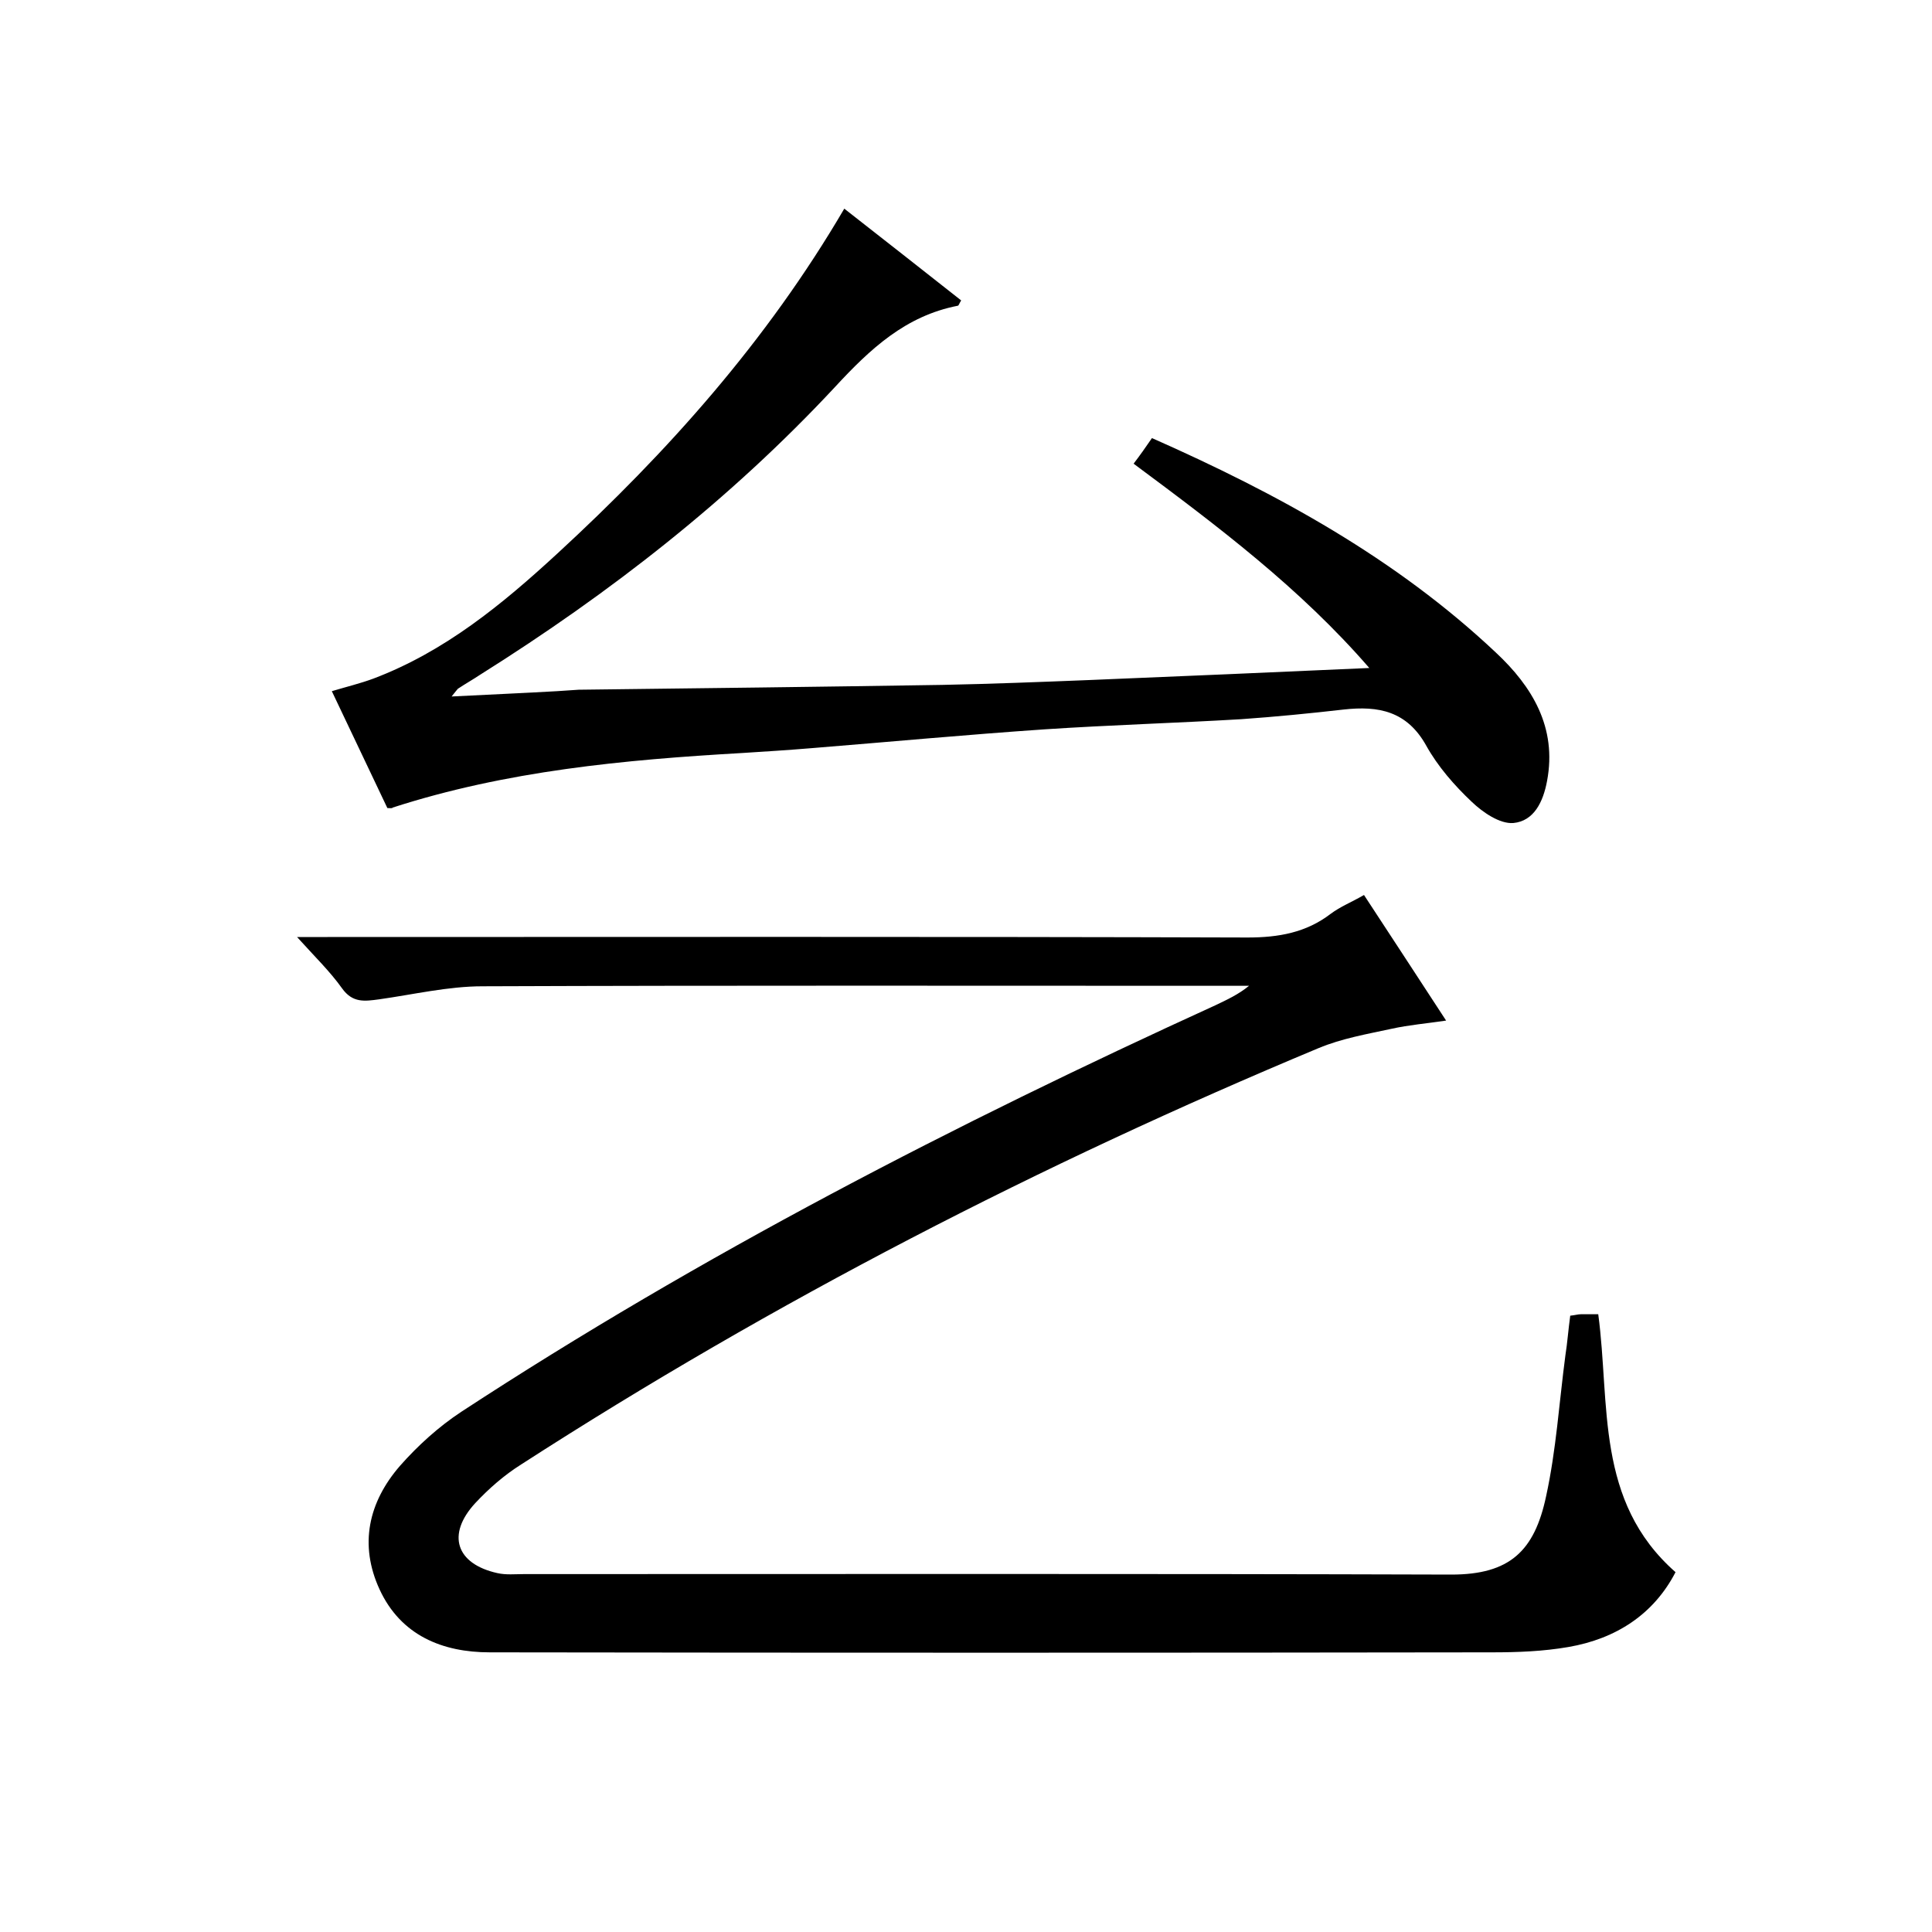
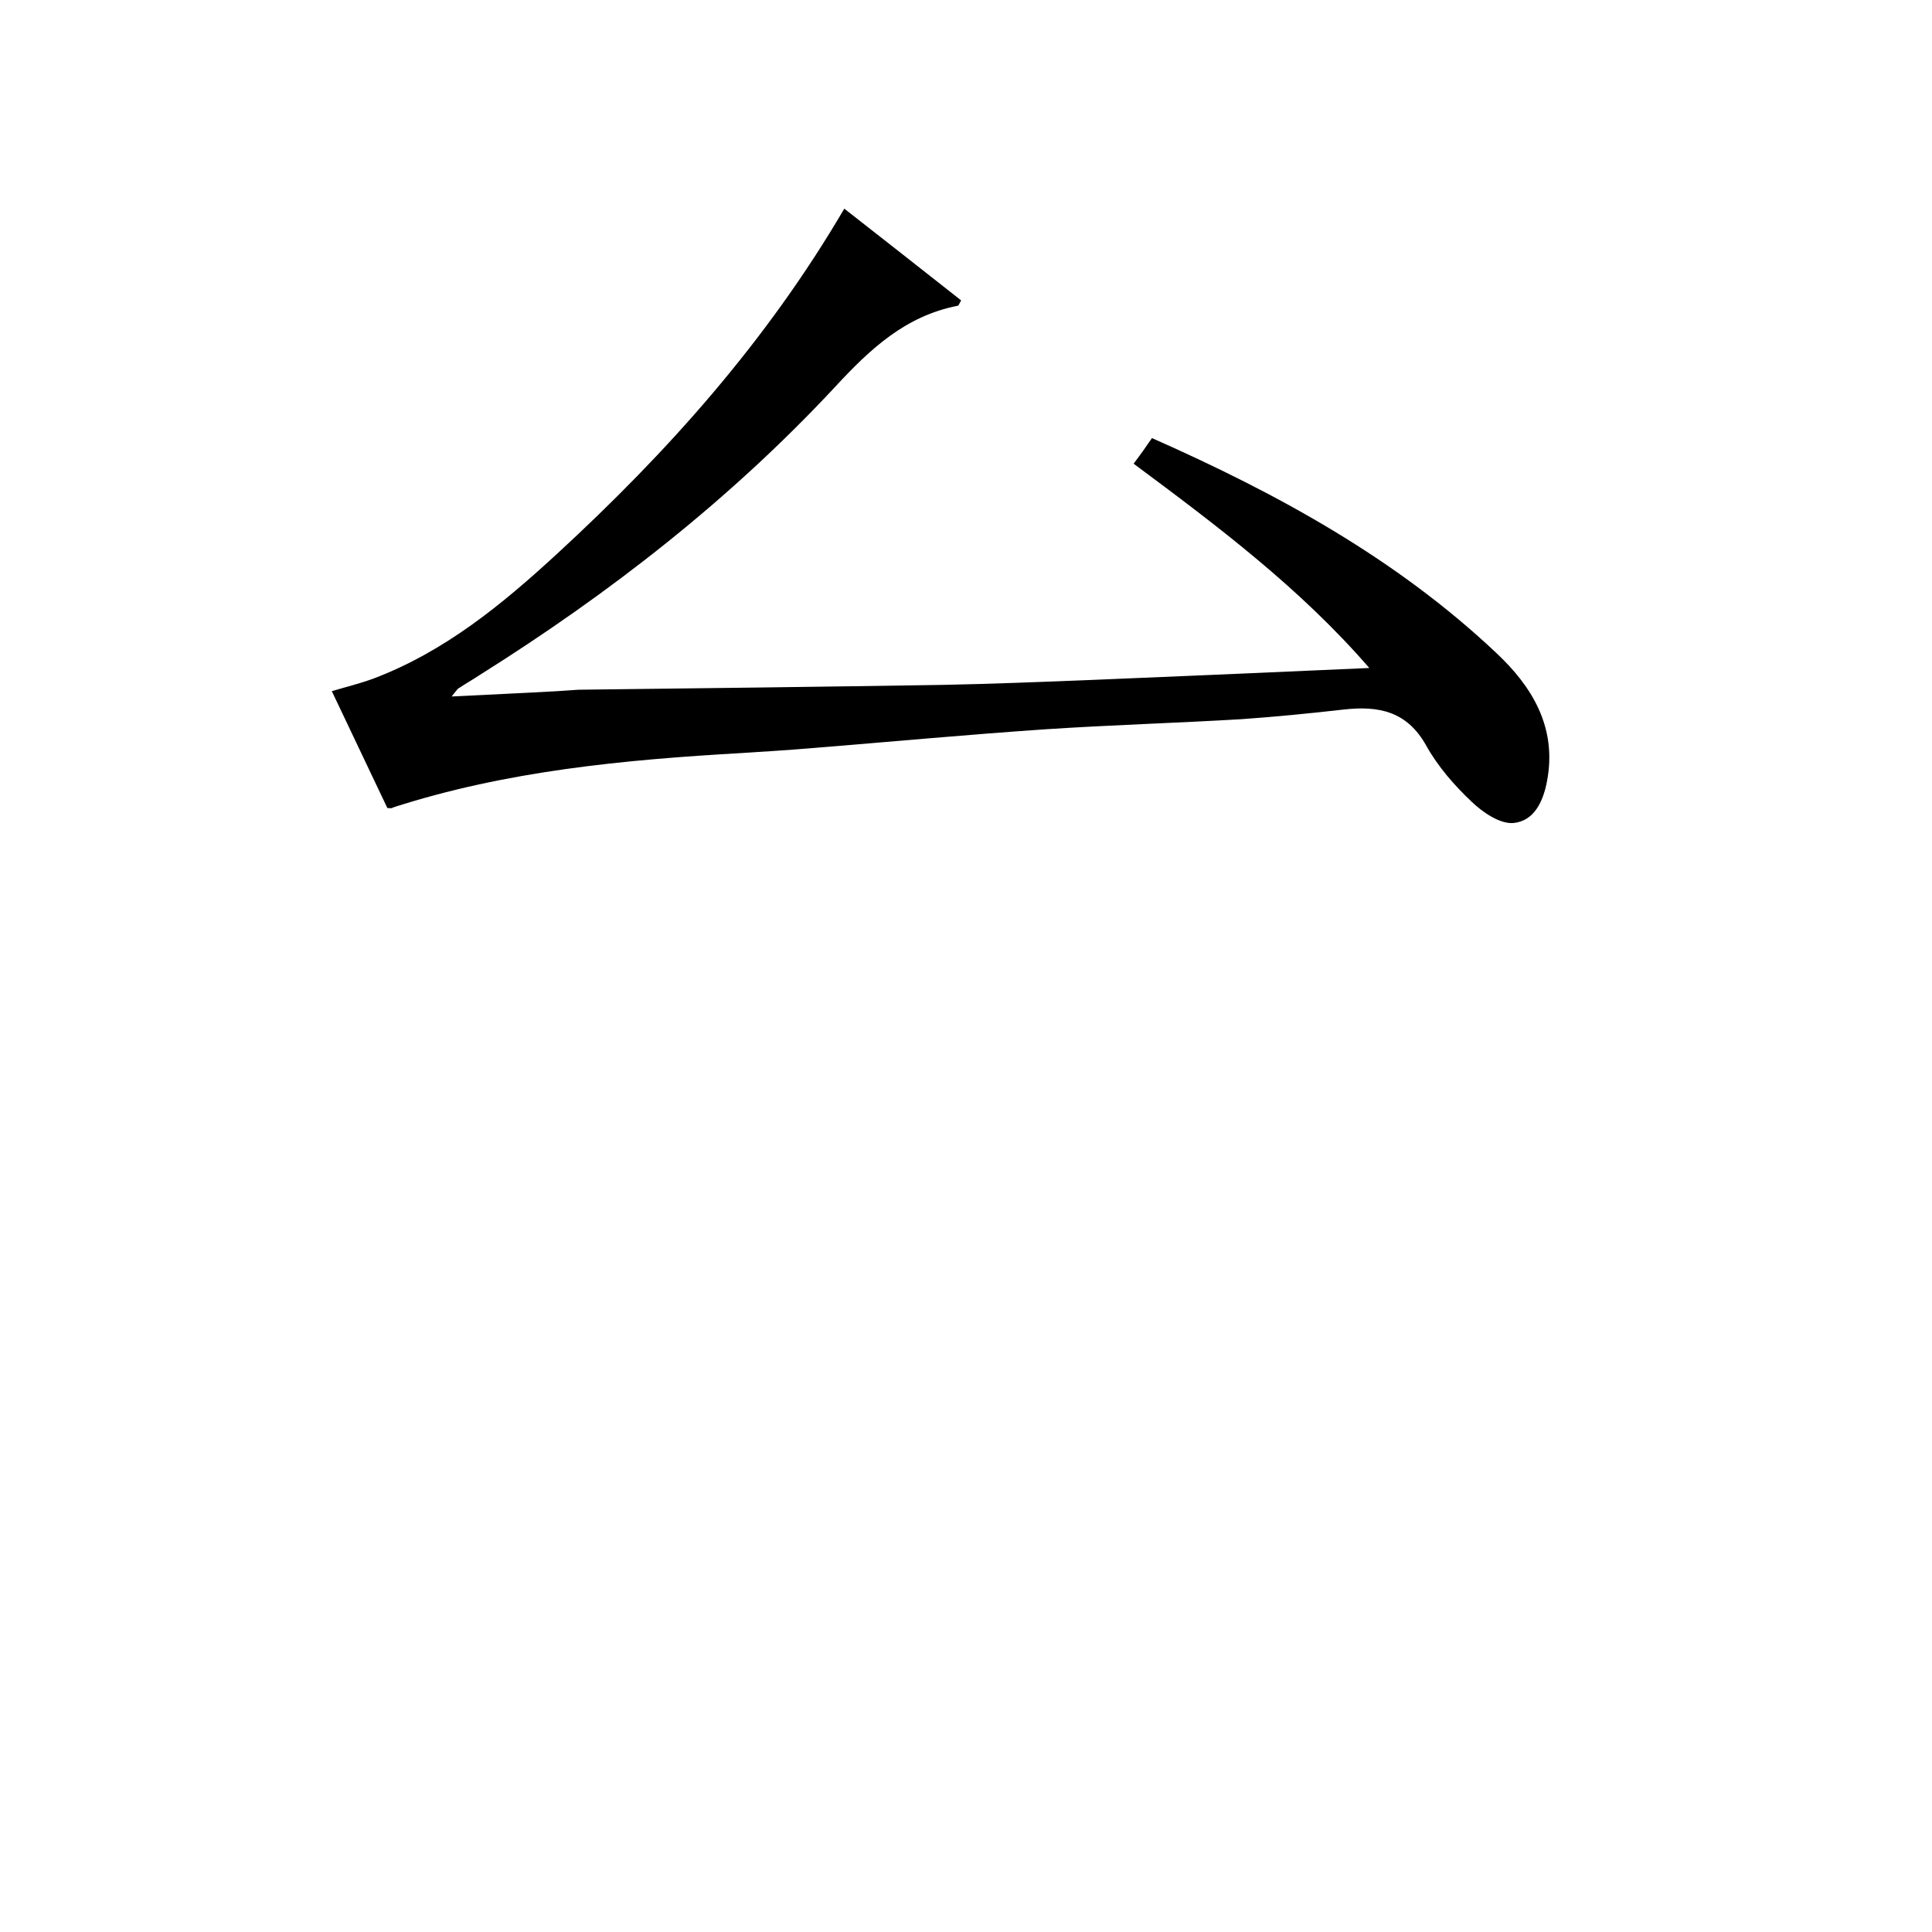
<svg xmlns="http://www.w3.org/2000/svg" enable-background="new 0 0 400 400" viewBox="0 0 400 400">
-   <path d="m325.1 272.4c1-.1 1.6-.3 2.2-.3h3.6c2.5 18.6-.7 38.7 16 53.4-4.5 8.7-12.3 13.8-22.2 15.5-5.2.9-10.5 1.1-15.8 1.1-69.2.1-138.3.1-207.5 0-9.8 0-18.4-3.5-22.8-13-4.3-9.3-2.3-18.1 4.2-25.6 3.7-4.2 8-8.1 12.7-11.2 49.7-32.5 102.3-59.6 156.2-84.2 2.3-1.1 4.7-2.2 6.9-4-1.7 0-3.5 0-5.2 0-51.2 0-102.3-.1-153.5.1-7.1 0-14.3 1.7-21.4 2.7-3 .4-5.5.8-7.7-2.3-2.5-3.5-5.6-6.5-9.3-10.6h6.3c63.5 0 127-.1 190.5.1 6.4 0 12.1-1 17.2-4.9 2-1.5 4.3-2.4 6.9-3.9 5.7 8.7 11.2 17.1 17 26-4 .6-7.7.9-11.3 1.7-5.1 1.1-10.3 2-15.1 4-57.5 24-112.7 52.4-165.1 86.2-3.5 2.2-6.7 5-9.5 8-6 6.5-4 12.6 4.6 14.5 1.8.4 3.6.2 5.5.2 64 0 128-.1 192 .1 12.1 0 17.2-4.9 19.6-16.2 2.1-9.6 2.7-19.4 4-29.2.4-2.5.6-5.3 1-8.2z" />
-   <path d="m80.2 167.3c-3.7-7.8-7.5-15.8-11.5-24.2 3-.9 5.9-1.6 8.6-2.6 14.8-5.6 26.7-15.4 38.1-25.9 22.8-21 43.3-43.9 59.4-71.4 8.2 6.4 16.2 12.7 24.2 19-.4.6-.5 1.1-.7 1.1-10.8 2.1-18.1 8.9-25.4 16.8-21.7 23.3-46.6 42.7-73.5 59.6-1.5 1-3.1 1.9-4.6 2.9-.2.2-.4.5-1.3 1.6 7.8-.4 14.8-.7 21.8-1.1 1.5-.1 3-.2 4.5-.3 25.1-.3 50.2-.6 75.3-1 10.1-.2 20.2-.6 30.3-1 19.2-.8 38.3-1.6 58.1-2.5-14.3-16.5-31.3-29.3-48.8-42.3 1.3-1.7 2.5-3.4 3.8-5.3 26 11.5 50.5 24.9 71.2 44.4 7.5 7 12.7 15.5 10.6 26.6-.8 4.3-2.7 8.3-7 8.7-2.8.2-6.3-2.2-8.6-4.4-3.6-3.4-7-7.3-9.4-11.6-4-7.2-9.9-8.3-17.1-7.5-7 .8-14.1 1.5-21.2 2-13.5.8-27.1 1.2-40.7 2.1-16.1 1.1-32.2 2.6-48.3 3.9-4.8.4-9.6.7-14.3 1-24.5 1.4-48.9 3.7-72.4 11.3-.1.2-.5.1-1.1.1z" />
+   <path d="m80.2 167.3c-3.7-7.8-7.5-15.8-11.5-24.2 3-.9 5.9-1.6 8.6-2.6 14.8-5.6 26.7-15.4 38.1-25.9 22.8-21 43.3-43.9 59.4-71.4 8.2 6.4 16.2 12.7 24.2 19-.4.6-.5 1.1-.7 1.1-10.8 2.1-18.1 8.9-25.4 16.8-21.7 23.3-46.6 42.7-73.5 59.6-1.5 1-3.1 1.9-4.6 2.9-.2.2-.4.5-1.3 1.6 7.8-.4 14.8-.7 21.8-1.1 1.5-.1 3-.2 4.5-.3 25.1-.3 50.2-.6 75.3-1 10.1-.2 20.2-.6 30.3-1 19.2-.8 38.3-1.6 58.1-2.5-14.3-16.5-31.3-29.3-48.8-42.3 1.3-1.7 2.5-3.4 3.8-5.3 26 11.5 50.5 24.9 71.2 44.4 7.5 7 12.7 15.5 10.6 26.6-.8 4.3-2.7 8.3-7 8.7-2.8.2-6.3-2.2-8.6-4.4-3.6-3.4-7-7.3-9.4-11.6-4-7.2-9.9-8.3-17.1-7.5-7 .8-14.1 1.5-21.2 2-13.5.8-27.1 1.2-40.7 2.1-16.1 1.1-32.2 2.6-48.3 3.9-4.8.4-9.6.7-14.3 1-24.5 1.4-48.9 3.7-72.4 11.3-.1.2-.5.1-1.1.1" />
</svg>